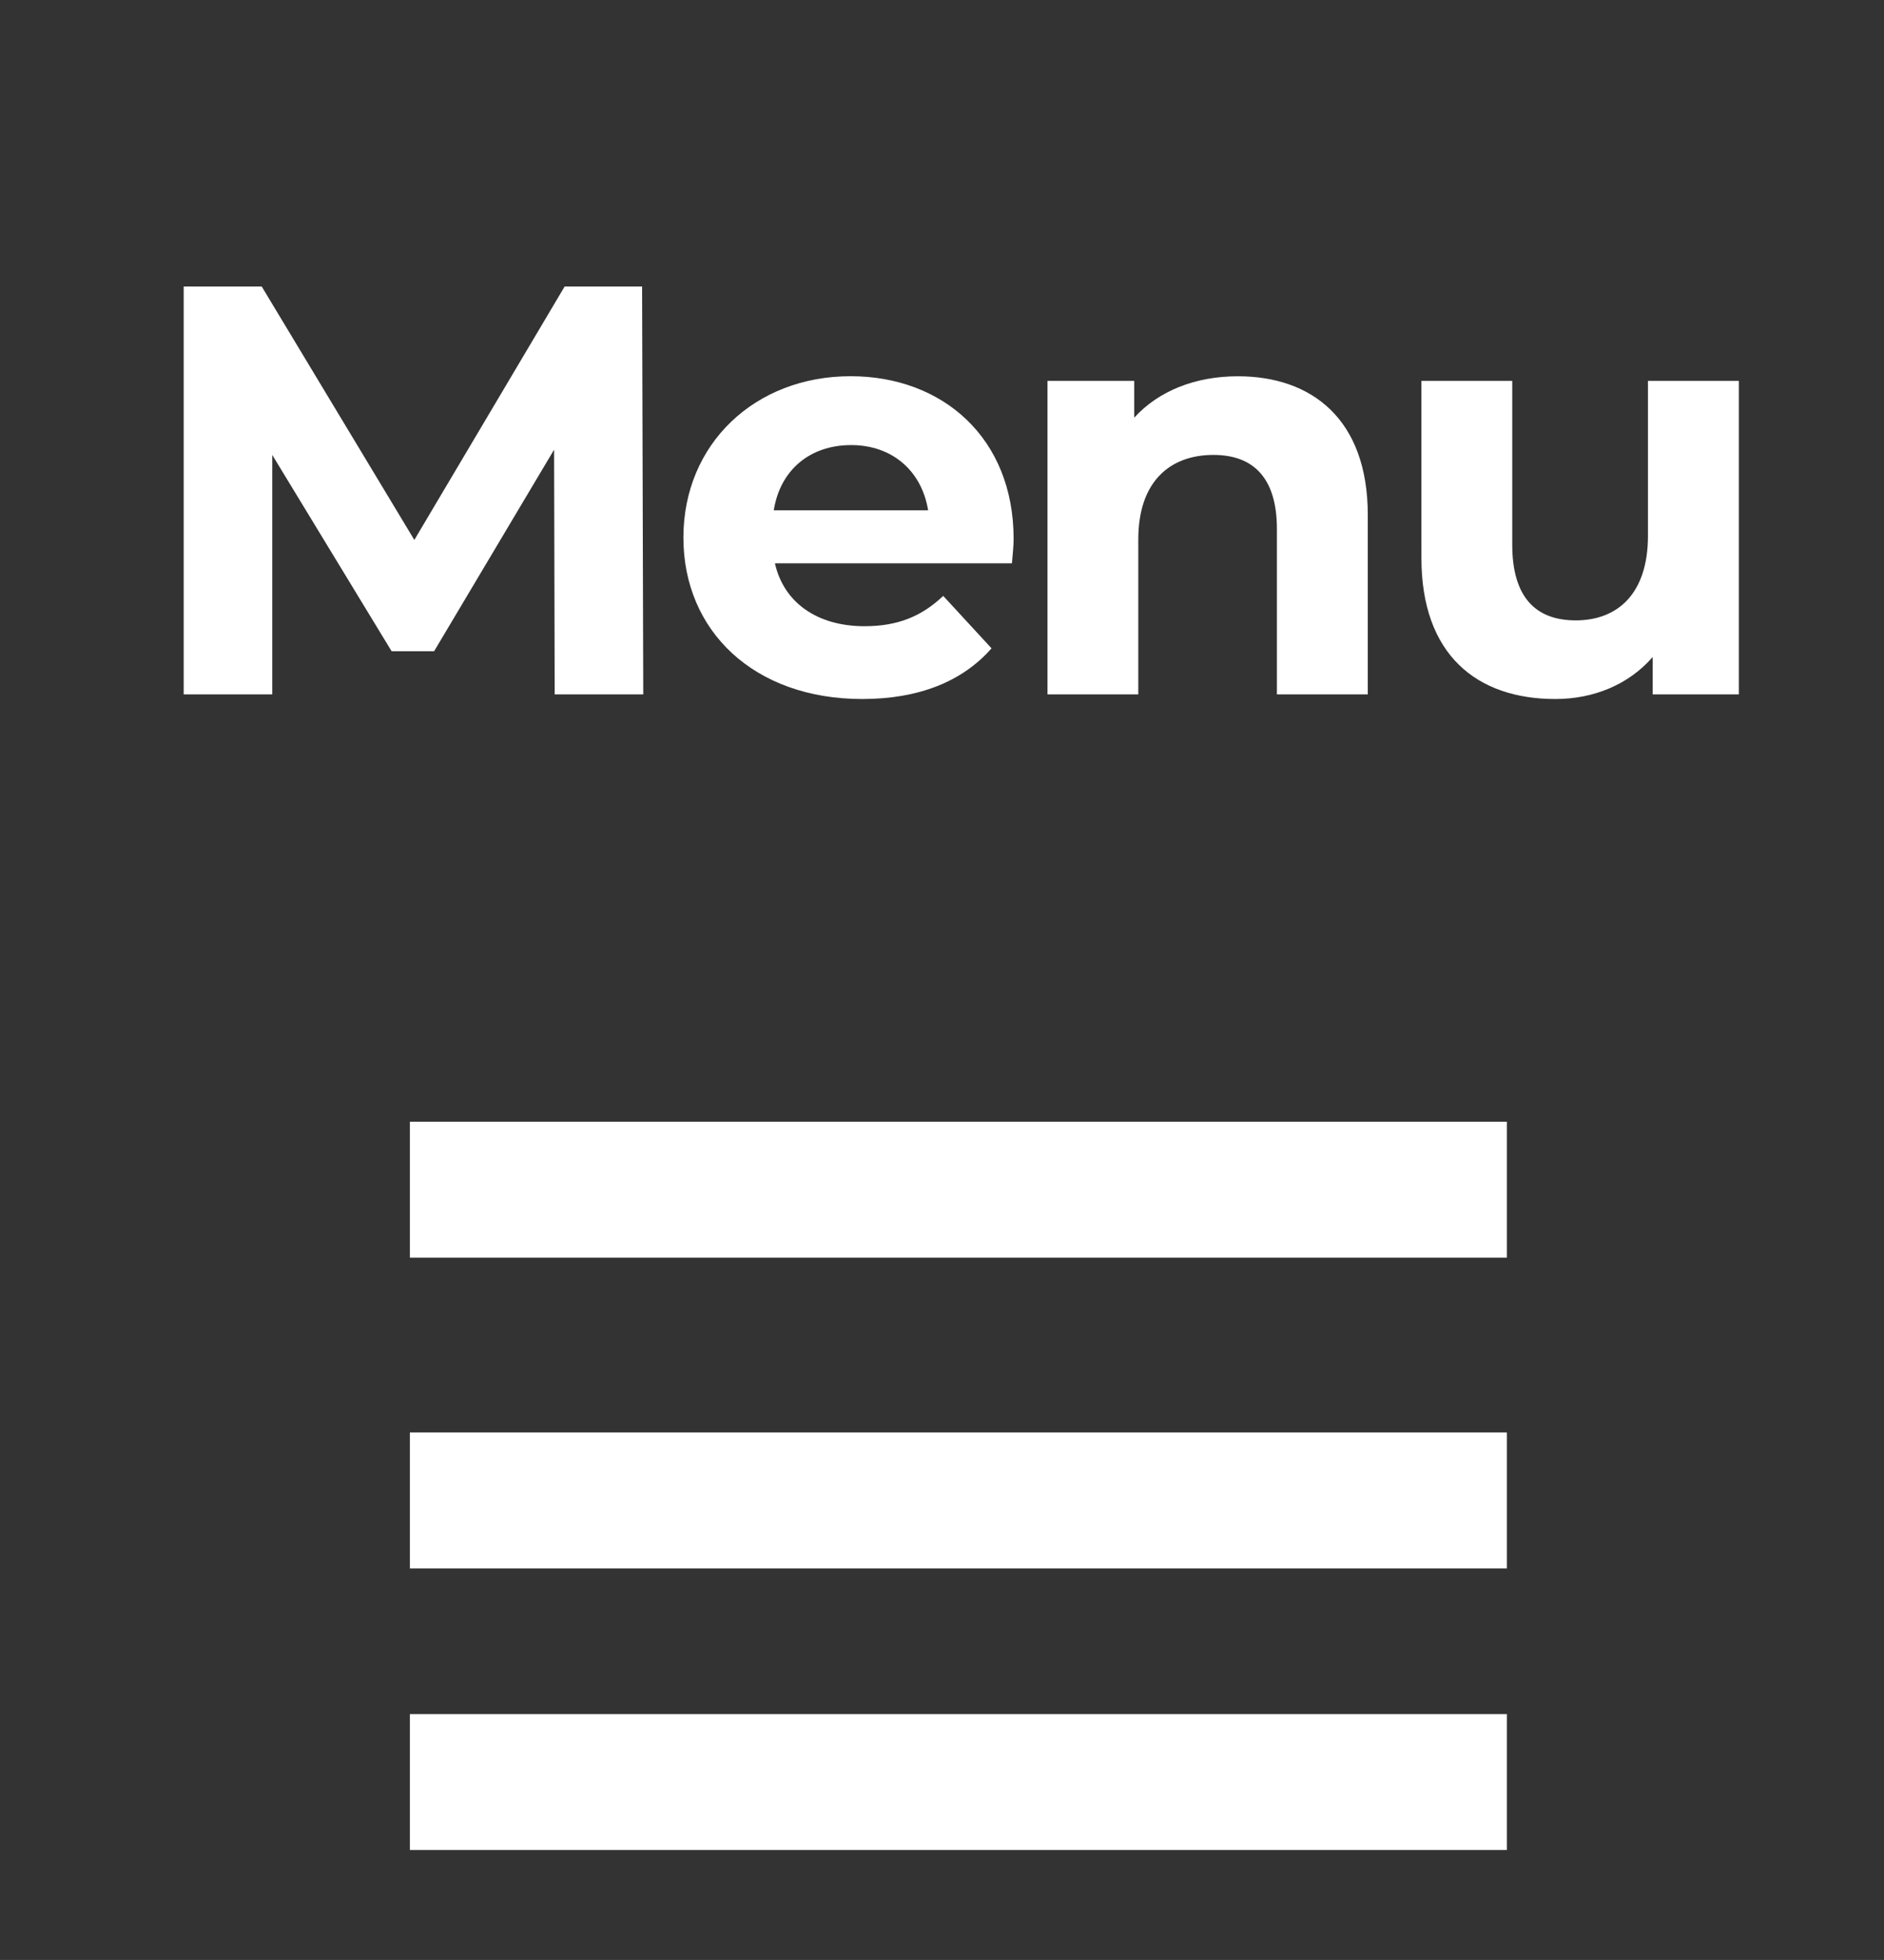
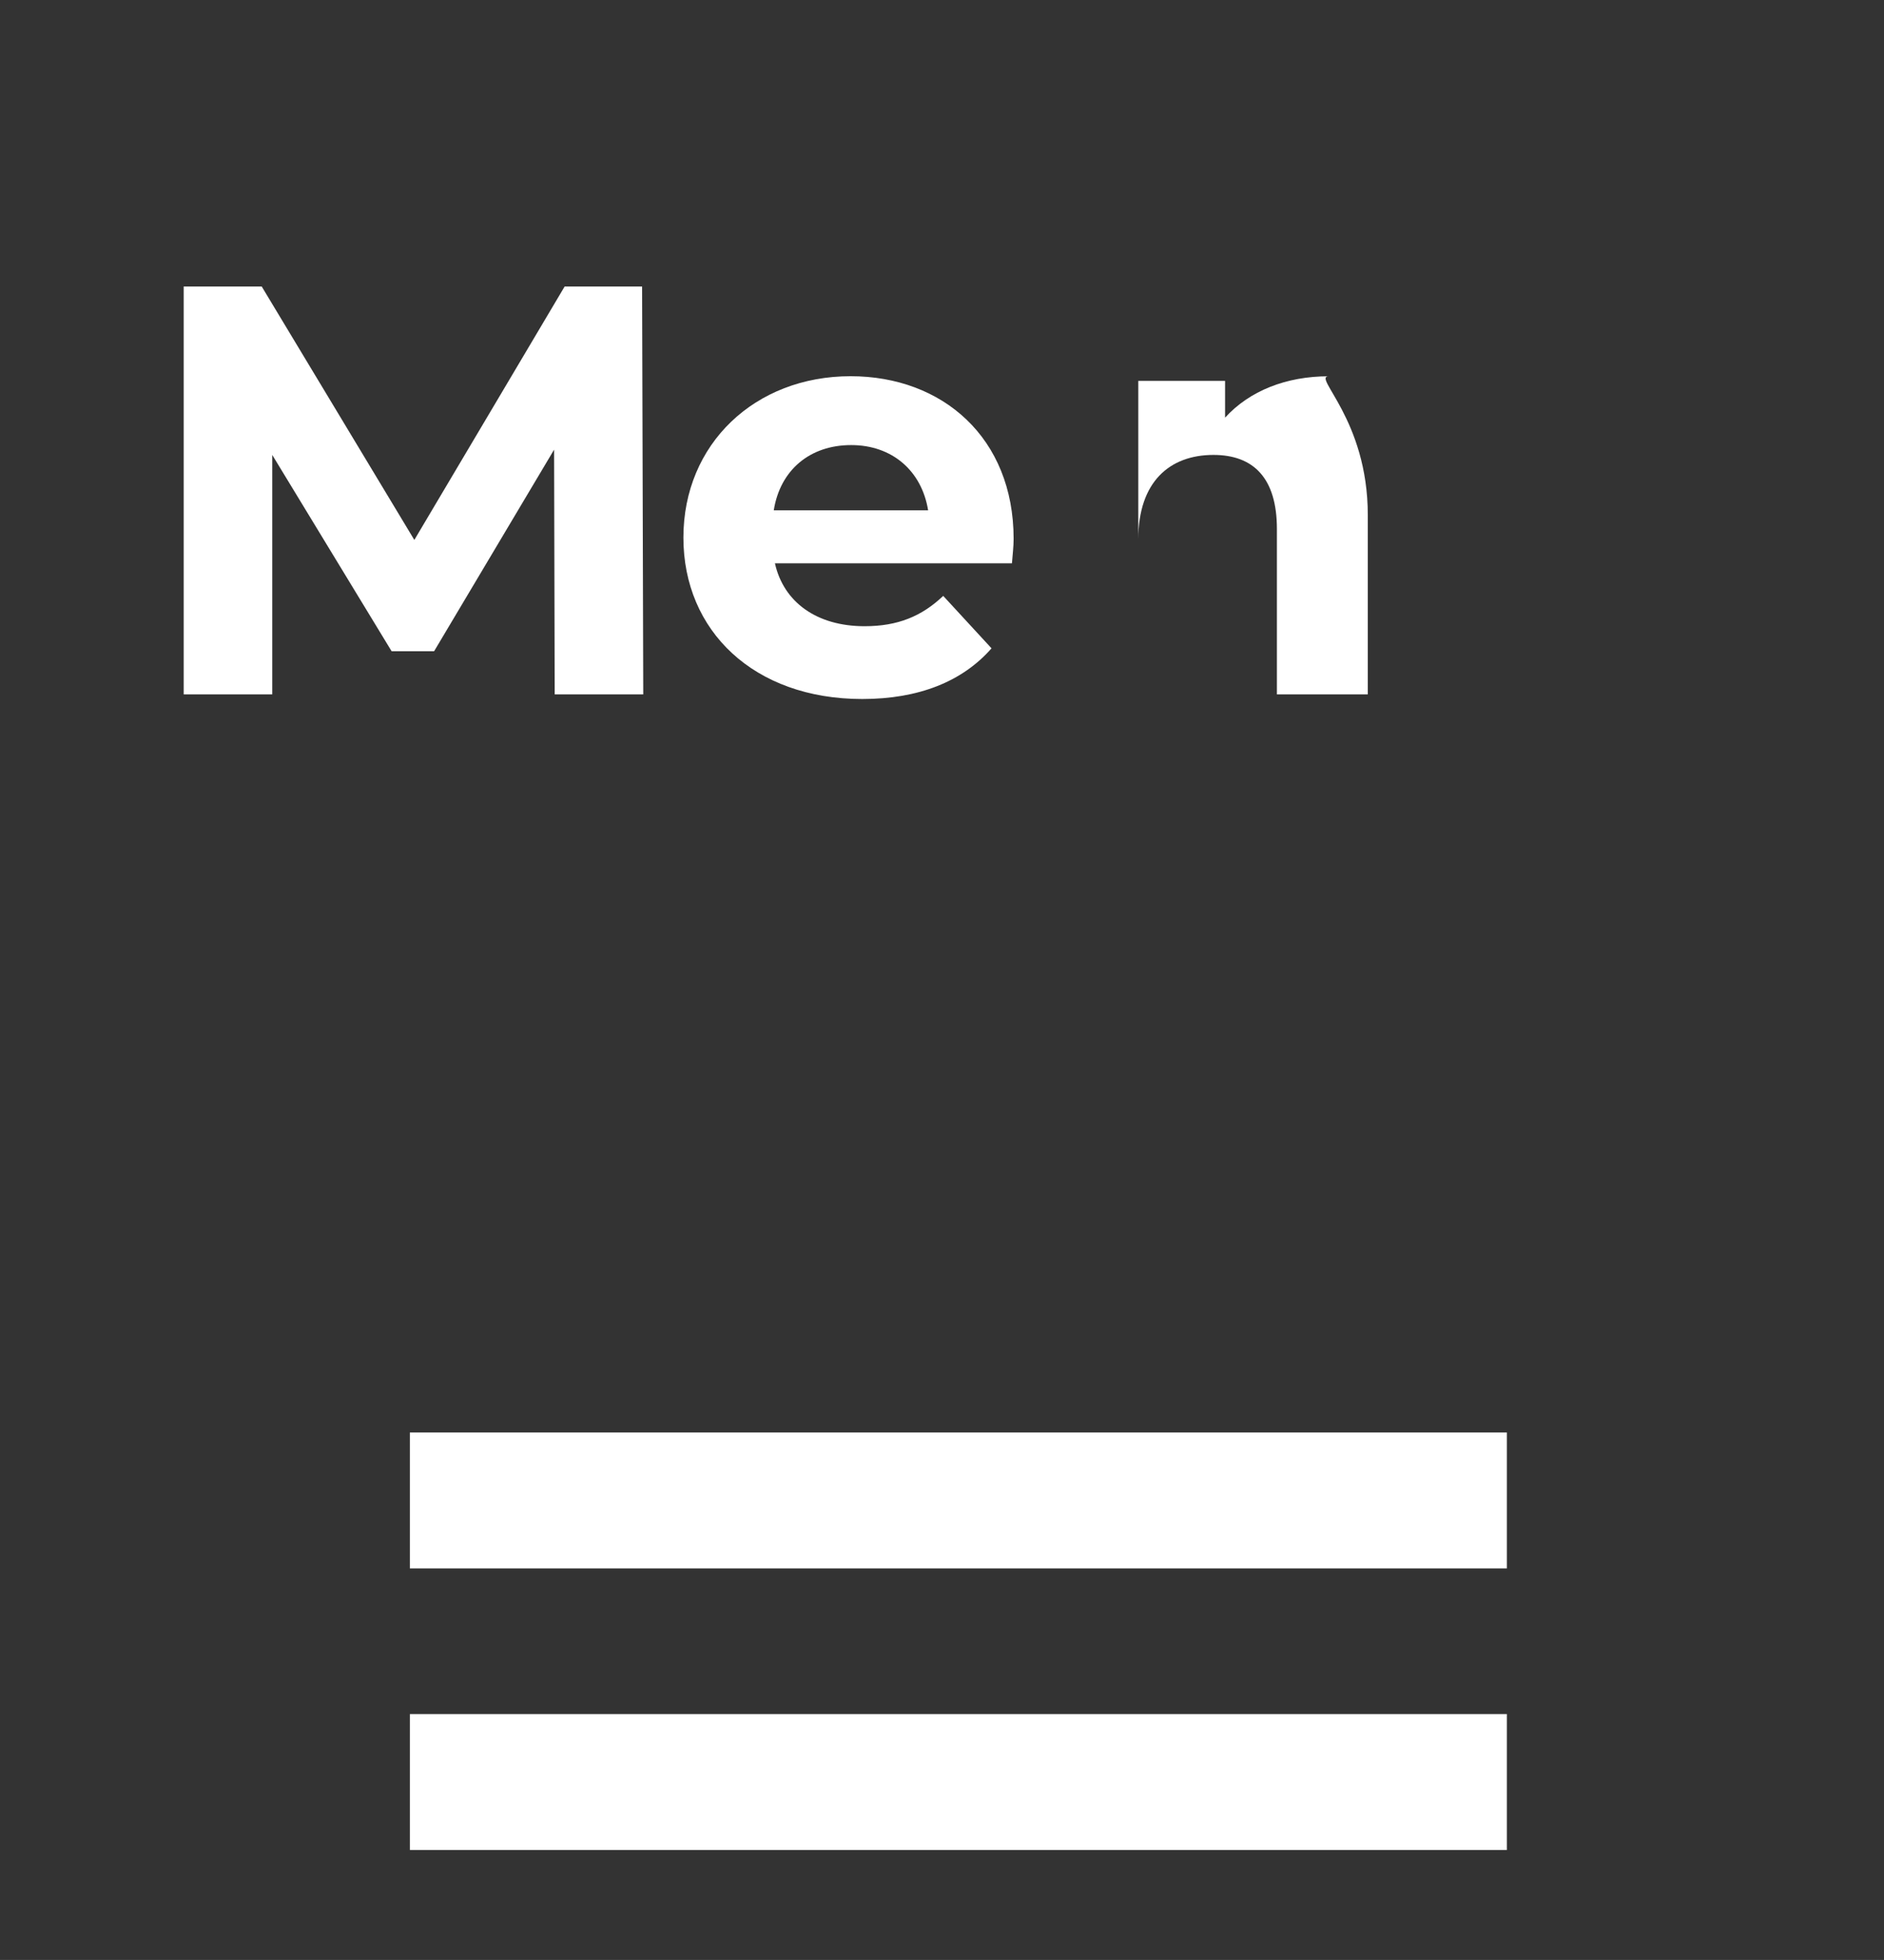
<svg xmlns="http://www.w3.org/2000/svg" version="1.0" id="Calque_1" x="0px" y="0px" width="32.566px" height="33.868px" viewBox="0 0 32.566 33.868" enable-background="new 0 0 32.566 33.868" xml:space="preserve">
  <rect x="0" y="0" width="32.566" height="33.868" fill="#333333" stroke="none" />
-   <rect x="7.085" y="19.383" fill="#FFFFFF" width="18.962" height="2.349" />
  <rect x="7.085" y="24.753" fill="#FFFFFF" width="18.962" height="2.349" />
  <rect x="7.085" y="29.619" fill="#FFFFFF" width="18.962" height="2.349" />
  <g>
    <g>
      <path fill="#FFFFFF" d="M9.588,11.999l-0.01-4.229l-2.074,3.483H6.769L4.706,7.861v4.138H3.175V4.951h1.349l2.638,4.379    L9.76,4.951h1.339l0.02,7.048H9.588z" />
      <path fill="#FFFFFF" d="M17.492,9.734h-4.097c0.151,0.674,0.725,1.087,1.55,1.087c0.573,0,0.987-0.171,1.359-0.524l0.835,0.906    c-0.503,0.574-1.258,0.876-2.235,0.876c-1.873,0-3.091-1.178-3.091-2.789c0-1.621,1.239-2.789,2.89-2.789    c1.591,0,2.818,1.067,2.818,2.81C17.522,9.432,17.502,9.603,17.492,9.734z M13.375,8.818h2.668    c-0.111-0.685-0.625-1.127-1.329-1.127C13.999,7.69,13.485,8.123,13.375,8.818z" />
-       <path fill="#FFFFFF" d="M23.643,8.898v3.101h-1.571V9.14c0-0.876-0.402-1.279-1.097-1.279c-0.755,0-1.299,0.463-1.299,1.46v2.678    h-1.57V6.582h1.5v0.635c0.423-0.464,1.057-0.715,1.792-0.715C22.677,6.502,23.643,7.247,23.643,8.898z" />
-       <path fill="#FFFFFF" d="M30.057,6.582v5.417h-1.49v-0.645c-0.413,0.474-1.017,0.725-1.682,0.725c-1.359,0-2.315-0.766-2.315-2.437    V6.582h1.57v2.829c0,0.907,0.403,1.309,1.098,1.309c0.725,0,1.248-0.463,1.248-1.46V6.582H30.057z" />
+       <path fill="#FFFFFF" d="M23.643,8.898v3.101h-1.571V9.14c0-0.876-0.402-1.279-1.097-1.279c-0.755,0-1.299,0.463-1.299,1.46v2.678    V6.582h1.5v0.635c0.423-0.464,1.057-0.715,1.792-0.715C22.677,6.502,23.643,7.247,23.643,8.898z" />
    </g>
  </g>
</svg>